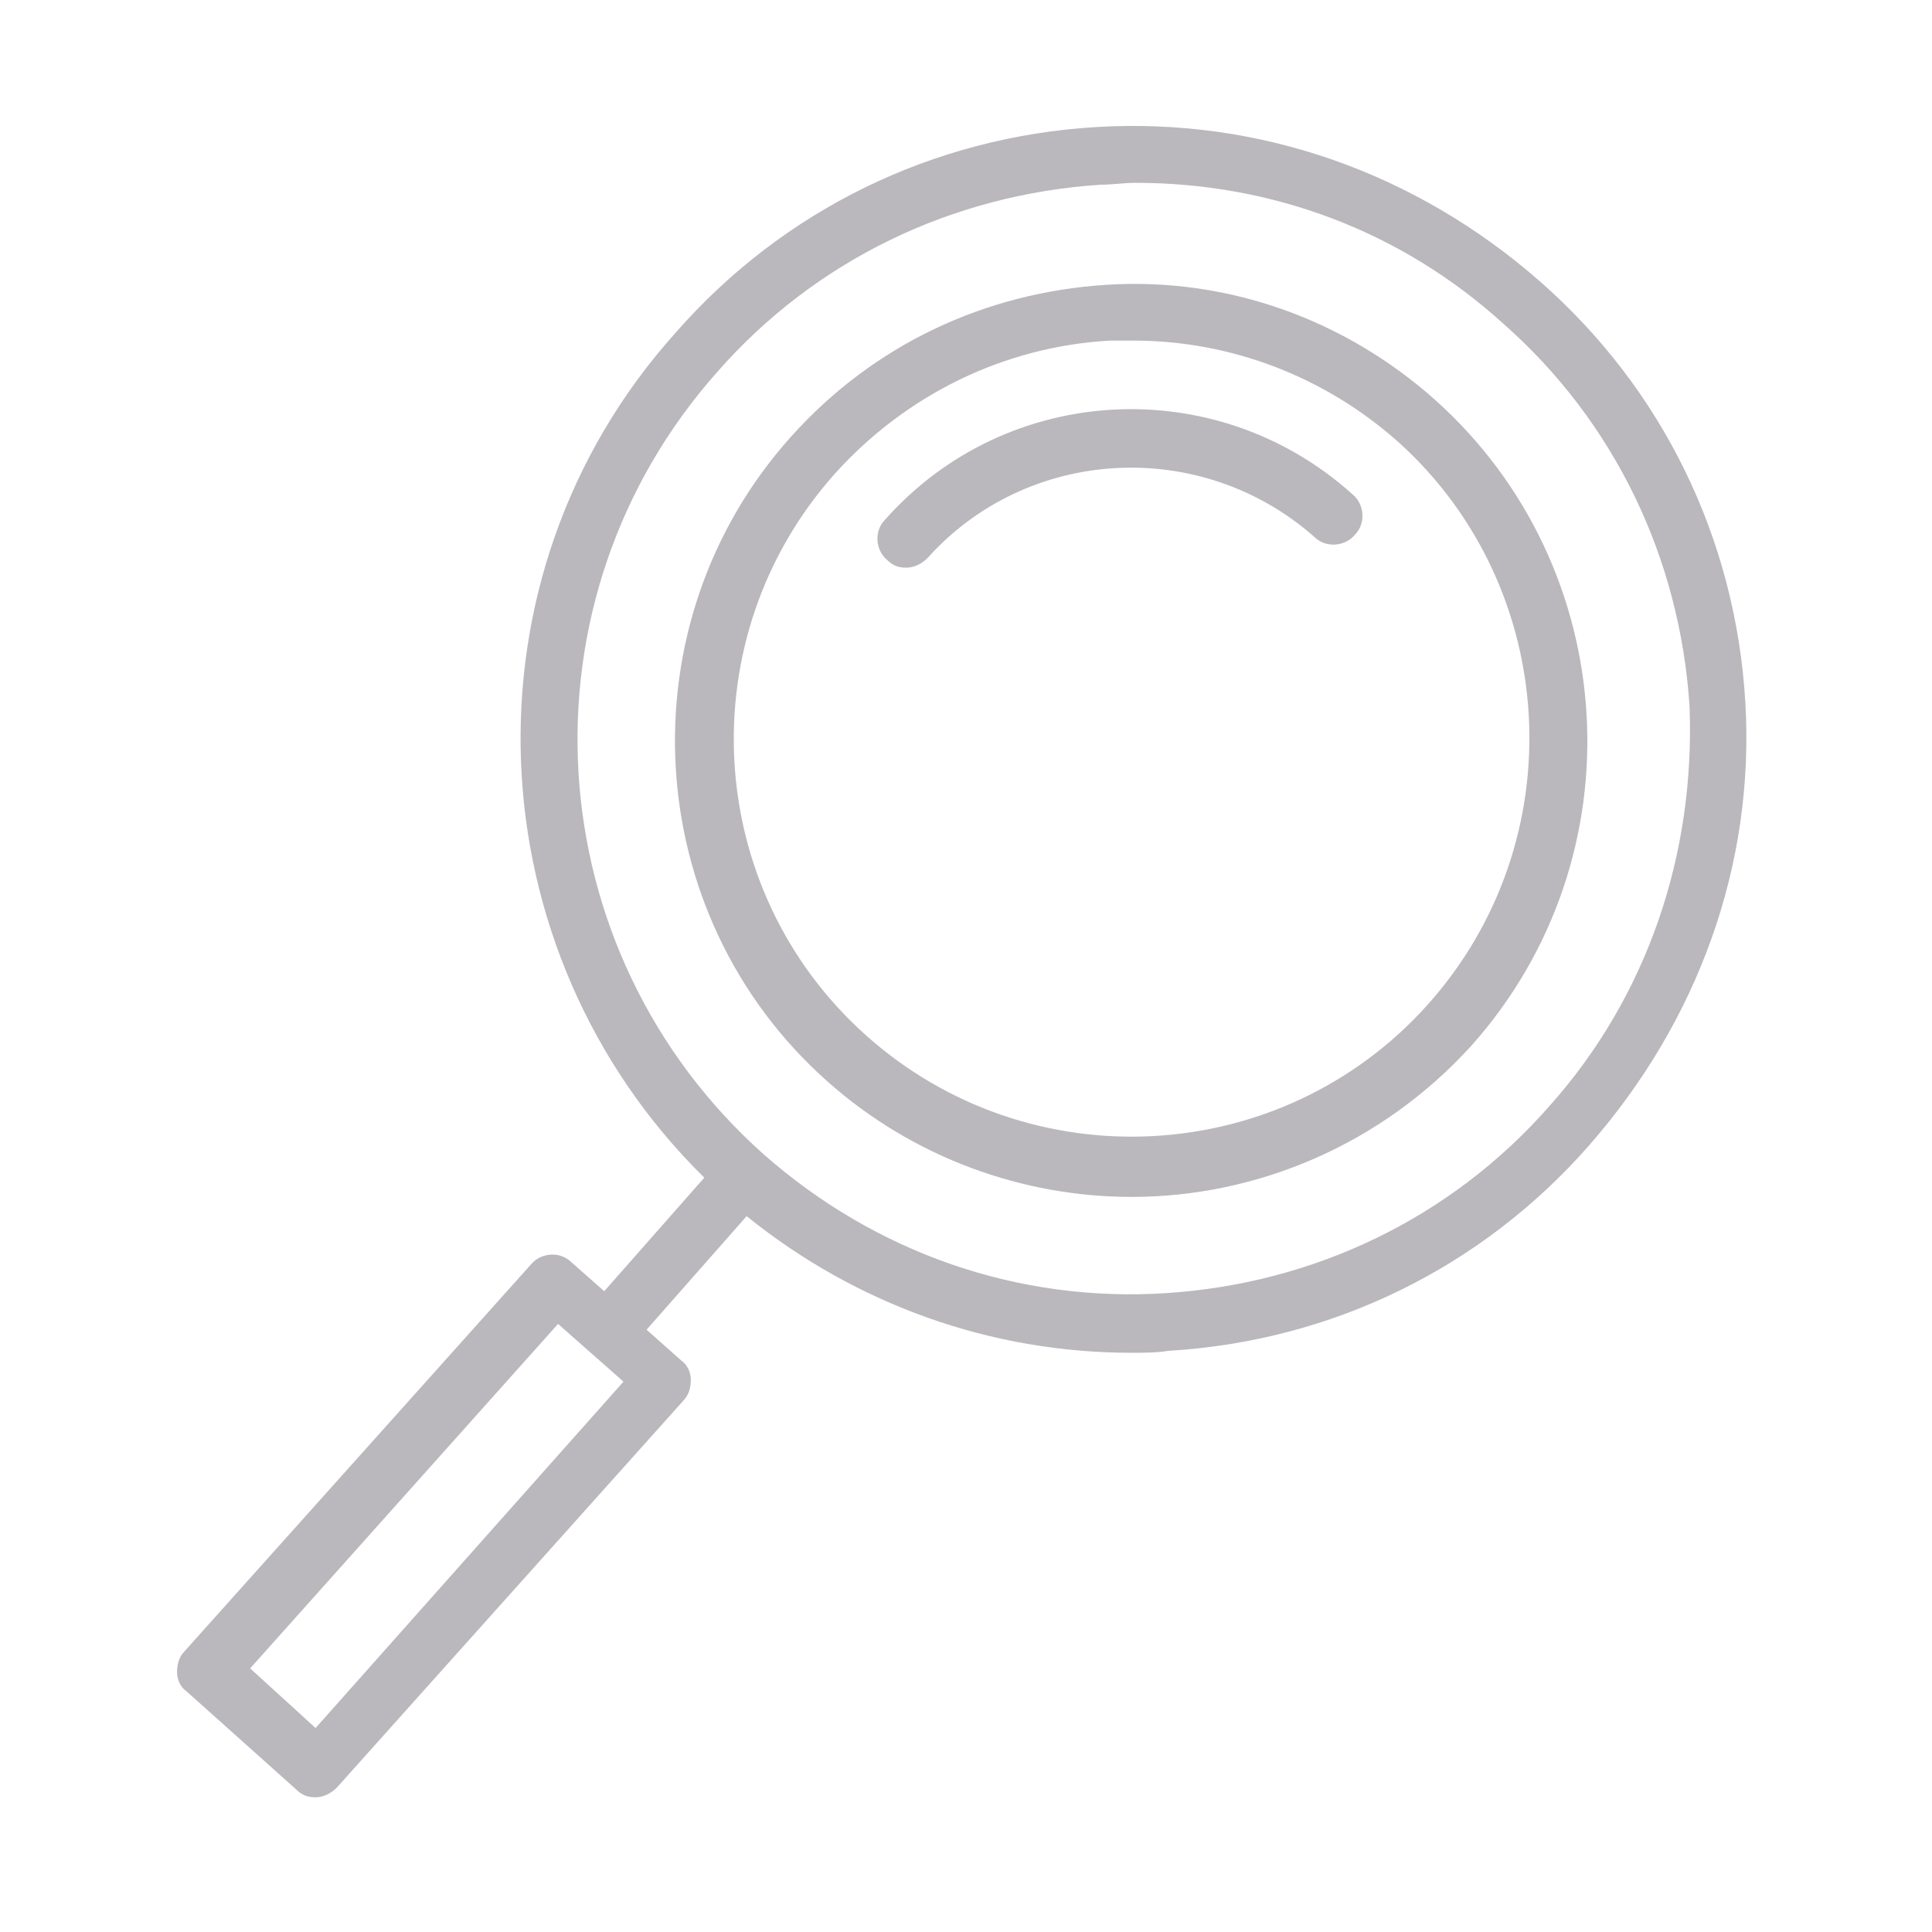
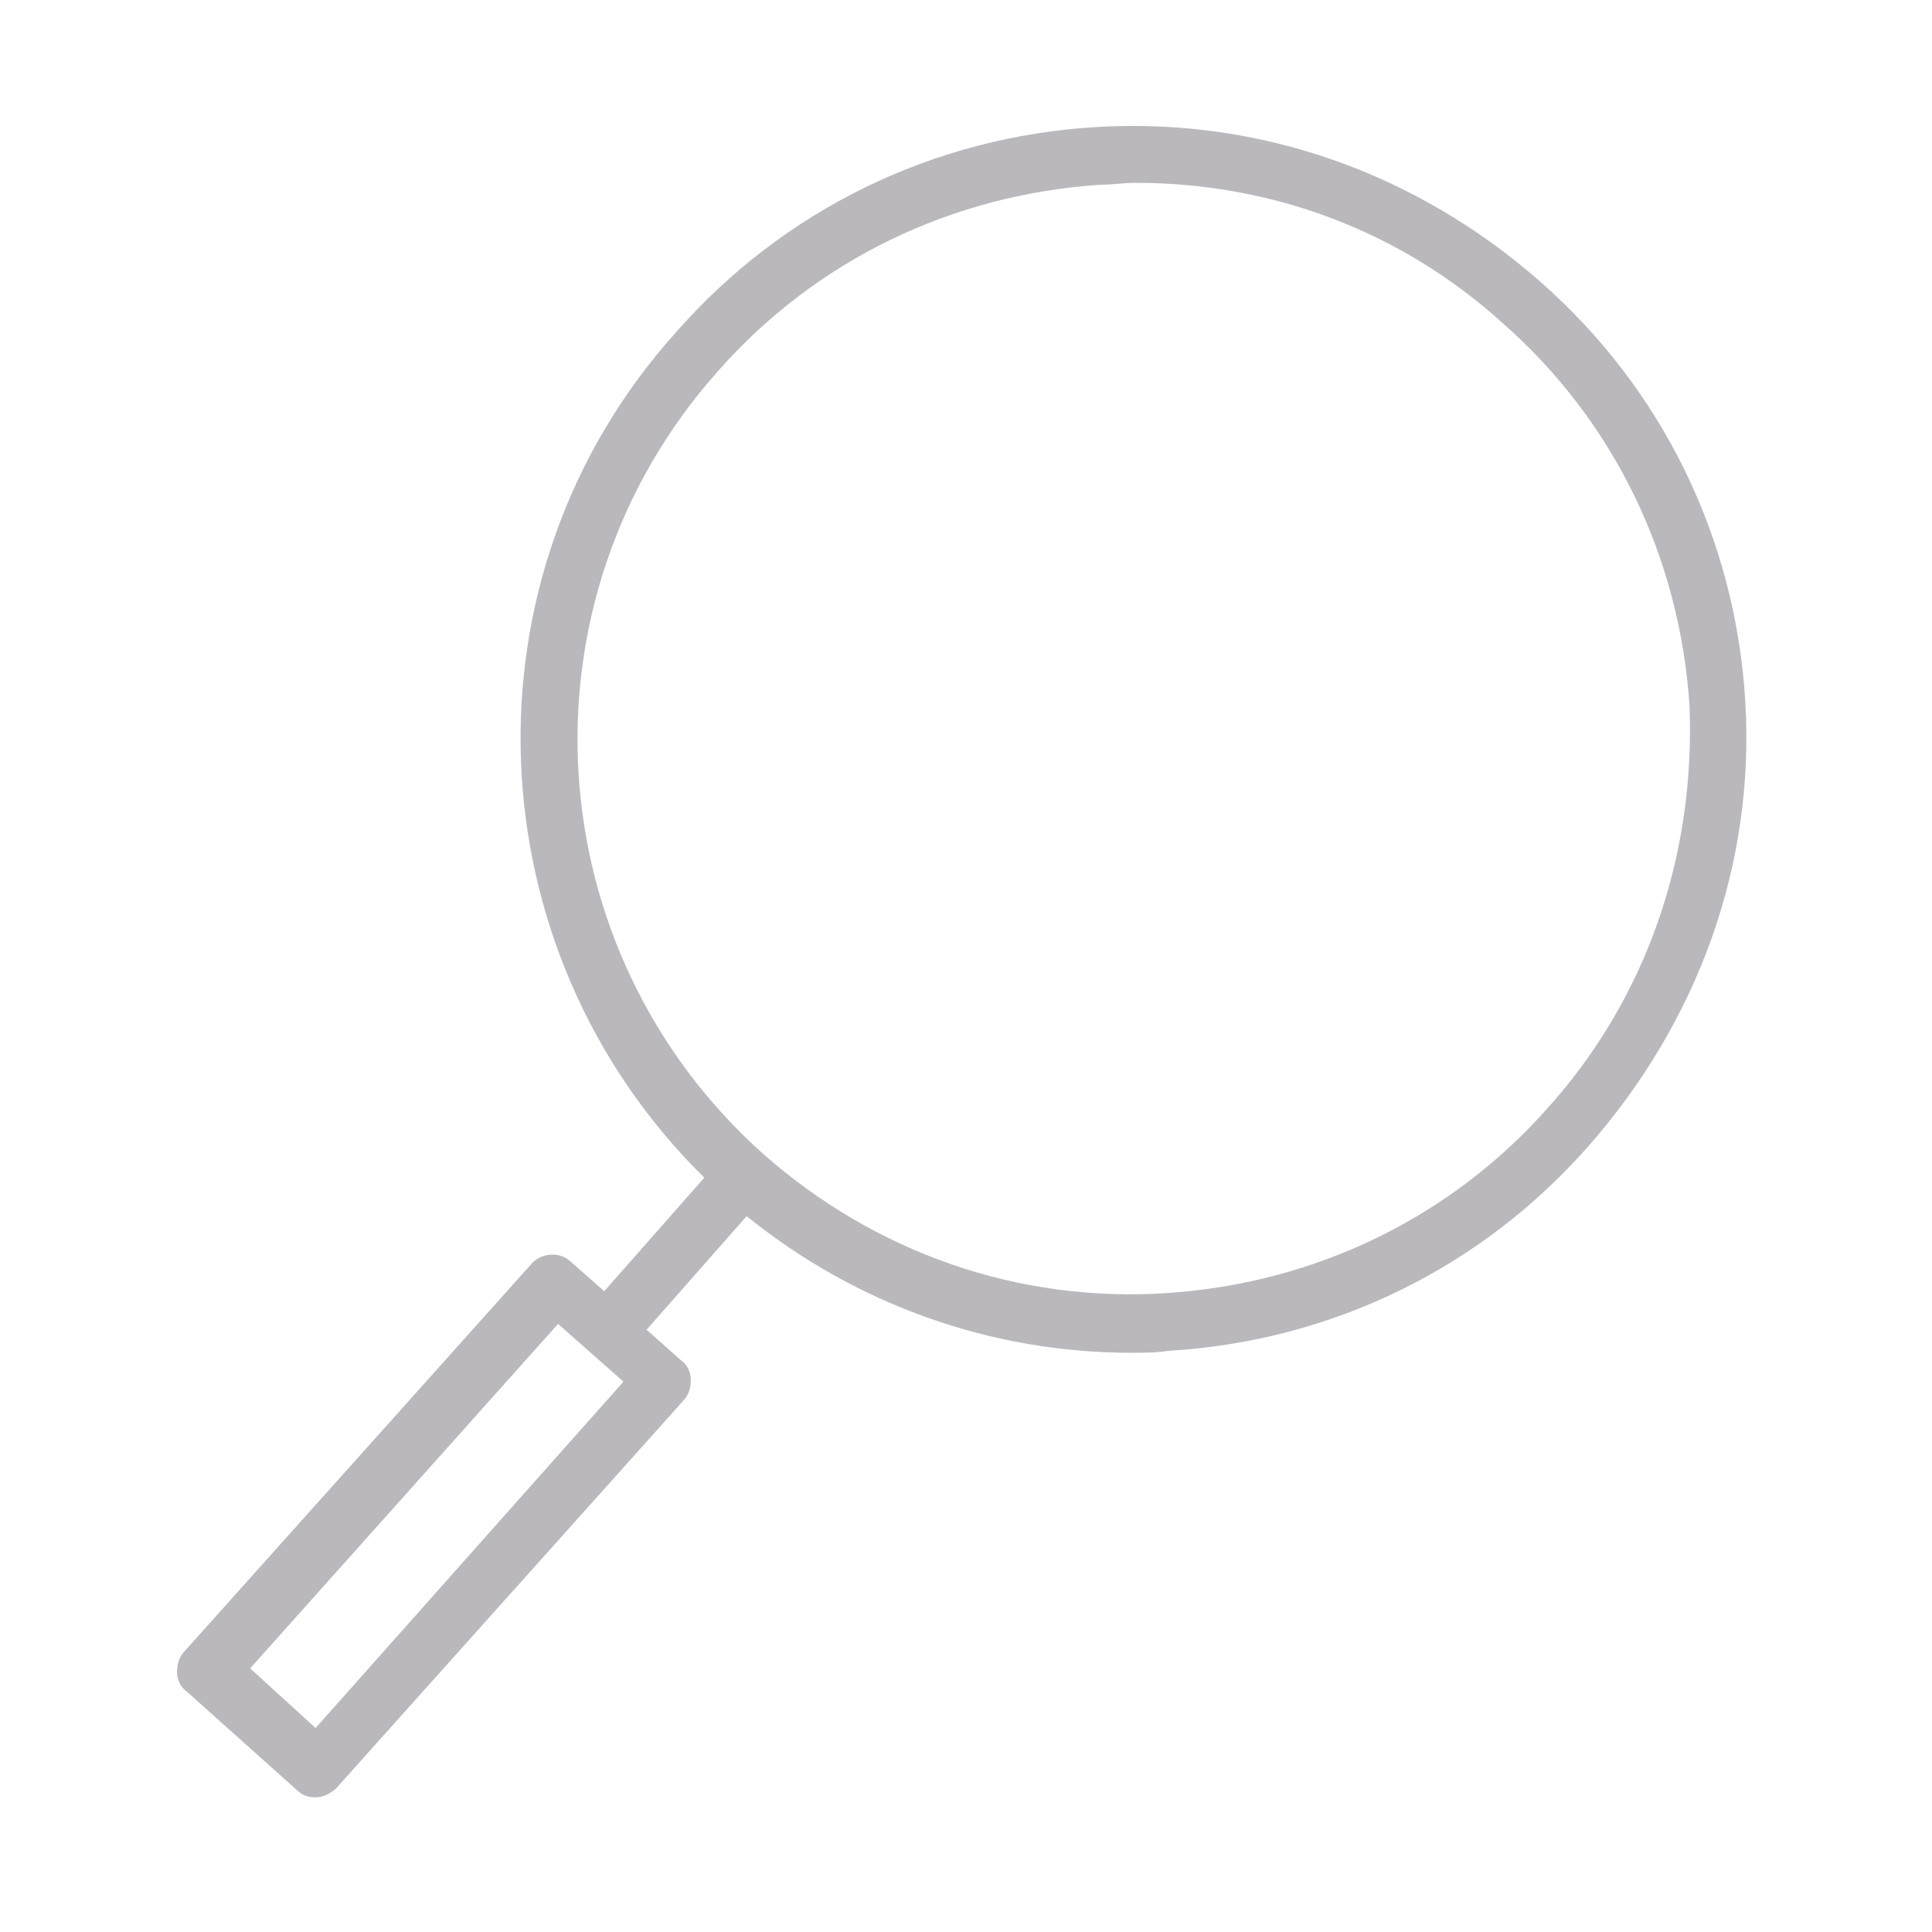
<svg xmlns="http://www.w3.org/2000/svg" id="Layer_1" x="0px" y="0px" viewBox="0 0 100.4 100.4" style="enable-background:new 0 0 100.4 100.4;" xml:space="preserve">
  <style type="text/css"> .st0{fill:#BAB8BC;} </style>
  <g>
-     <path class="st0" d="M74.6,20.8c-4.7-4.2-10.8-6.4-17.1-6c-6.3,0.4-12.1,3.1-16.4,7.9c-8.7,9.7-7.9,24.8,1.9,33.5 c4.5,4,10.2,6,15.8,6c6.5,0,13-2.7,17.7-7.9C85.2,44.5,84.3,29.5,74.6,20.8z M74.2,52.2c-7.6,8.5-20.7,9.2-29.2,1.6 c-8.5-7.6-9.2-20.7-1.6-29.2c3.7-4.1,8.8-6.6,14.3-6.9c0.4,0,0.8,0,1.2,0c5.1,0,10,1.9,13.8,5.3C81.1,30.6,81.8,43.7,74.2,52.2z" />
-     <path class="st0" d="M46,27c-0.6,0.6-0.5,1.6,0.1,2.1c0.3,0.3,0.6,0.4,1,0.4c0.4,0,0.8-0.2,1.1-0.5c5.2-5.8,14.2-6.3,20.1-1.1 c0.6,0.6,1.6,0.5,2.1-0.1c0.6-0.6,0.5-1.6-0.1-2.1C63.2,19.3,52.3,19.9,46,27z" />
    <path class="st0" d="M90.7,36.5C90.2,28,86.4,20.2,80,14.6c-6.4-5.6-14.5-8.5-23-8c-8.5,0.5-16.3,4.3-21.9,10.7 C23.7,30,24.6,49.4,36.6,61.2l-5.2,5.9l-1.7-1.5c-0.6-0.6-1.6-0.5-2.1,0.1l-18,20.1c-0.3,0.3-0.4,0.7-0.4,1.1s0.2,0.8,0.5,1 l5.7,5.1c0.3,0.3,0.6,0.4,1,0.4c0.4,0,0.8-0.2,1.1-0.5l18-20.1c0.3-0.3,0.4-0.7,0.4-1.1c0-0.4-0.2-0.8-0.5-1l-1.8-1.6l5.2-5.9 c5.7,4.6,12.7,7.1,20,7.1c0.6,0,1.3,0,1.9-0.1c8.5-0.5,16.3-4.3,21.9-10.7S91.2,45,90.7,36.5z M16.4,89.8l-3.4-3.1l16-17.9l3.4,3 L16.4,89.8z M80.5,57.5c-5.1,5.8-12.2,9.2-19.9,9.7c-7.7,0.5-15.1-2.1-20.9-7.2c-11.9-10.6-13-28.8-2.4-40.7 c5.1-5.8,12.2-9.2,19.9-9.7c0.6,0,1.2-0.1,1.8-0.1c7.1,0,13.8,2.5,19.1,7.3c5.8,5.1,9.2,12.2,9.7,19.9 C88.1,44.4,85.6,51.8,80.5,57.5z" />
  </g>
</svg>